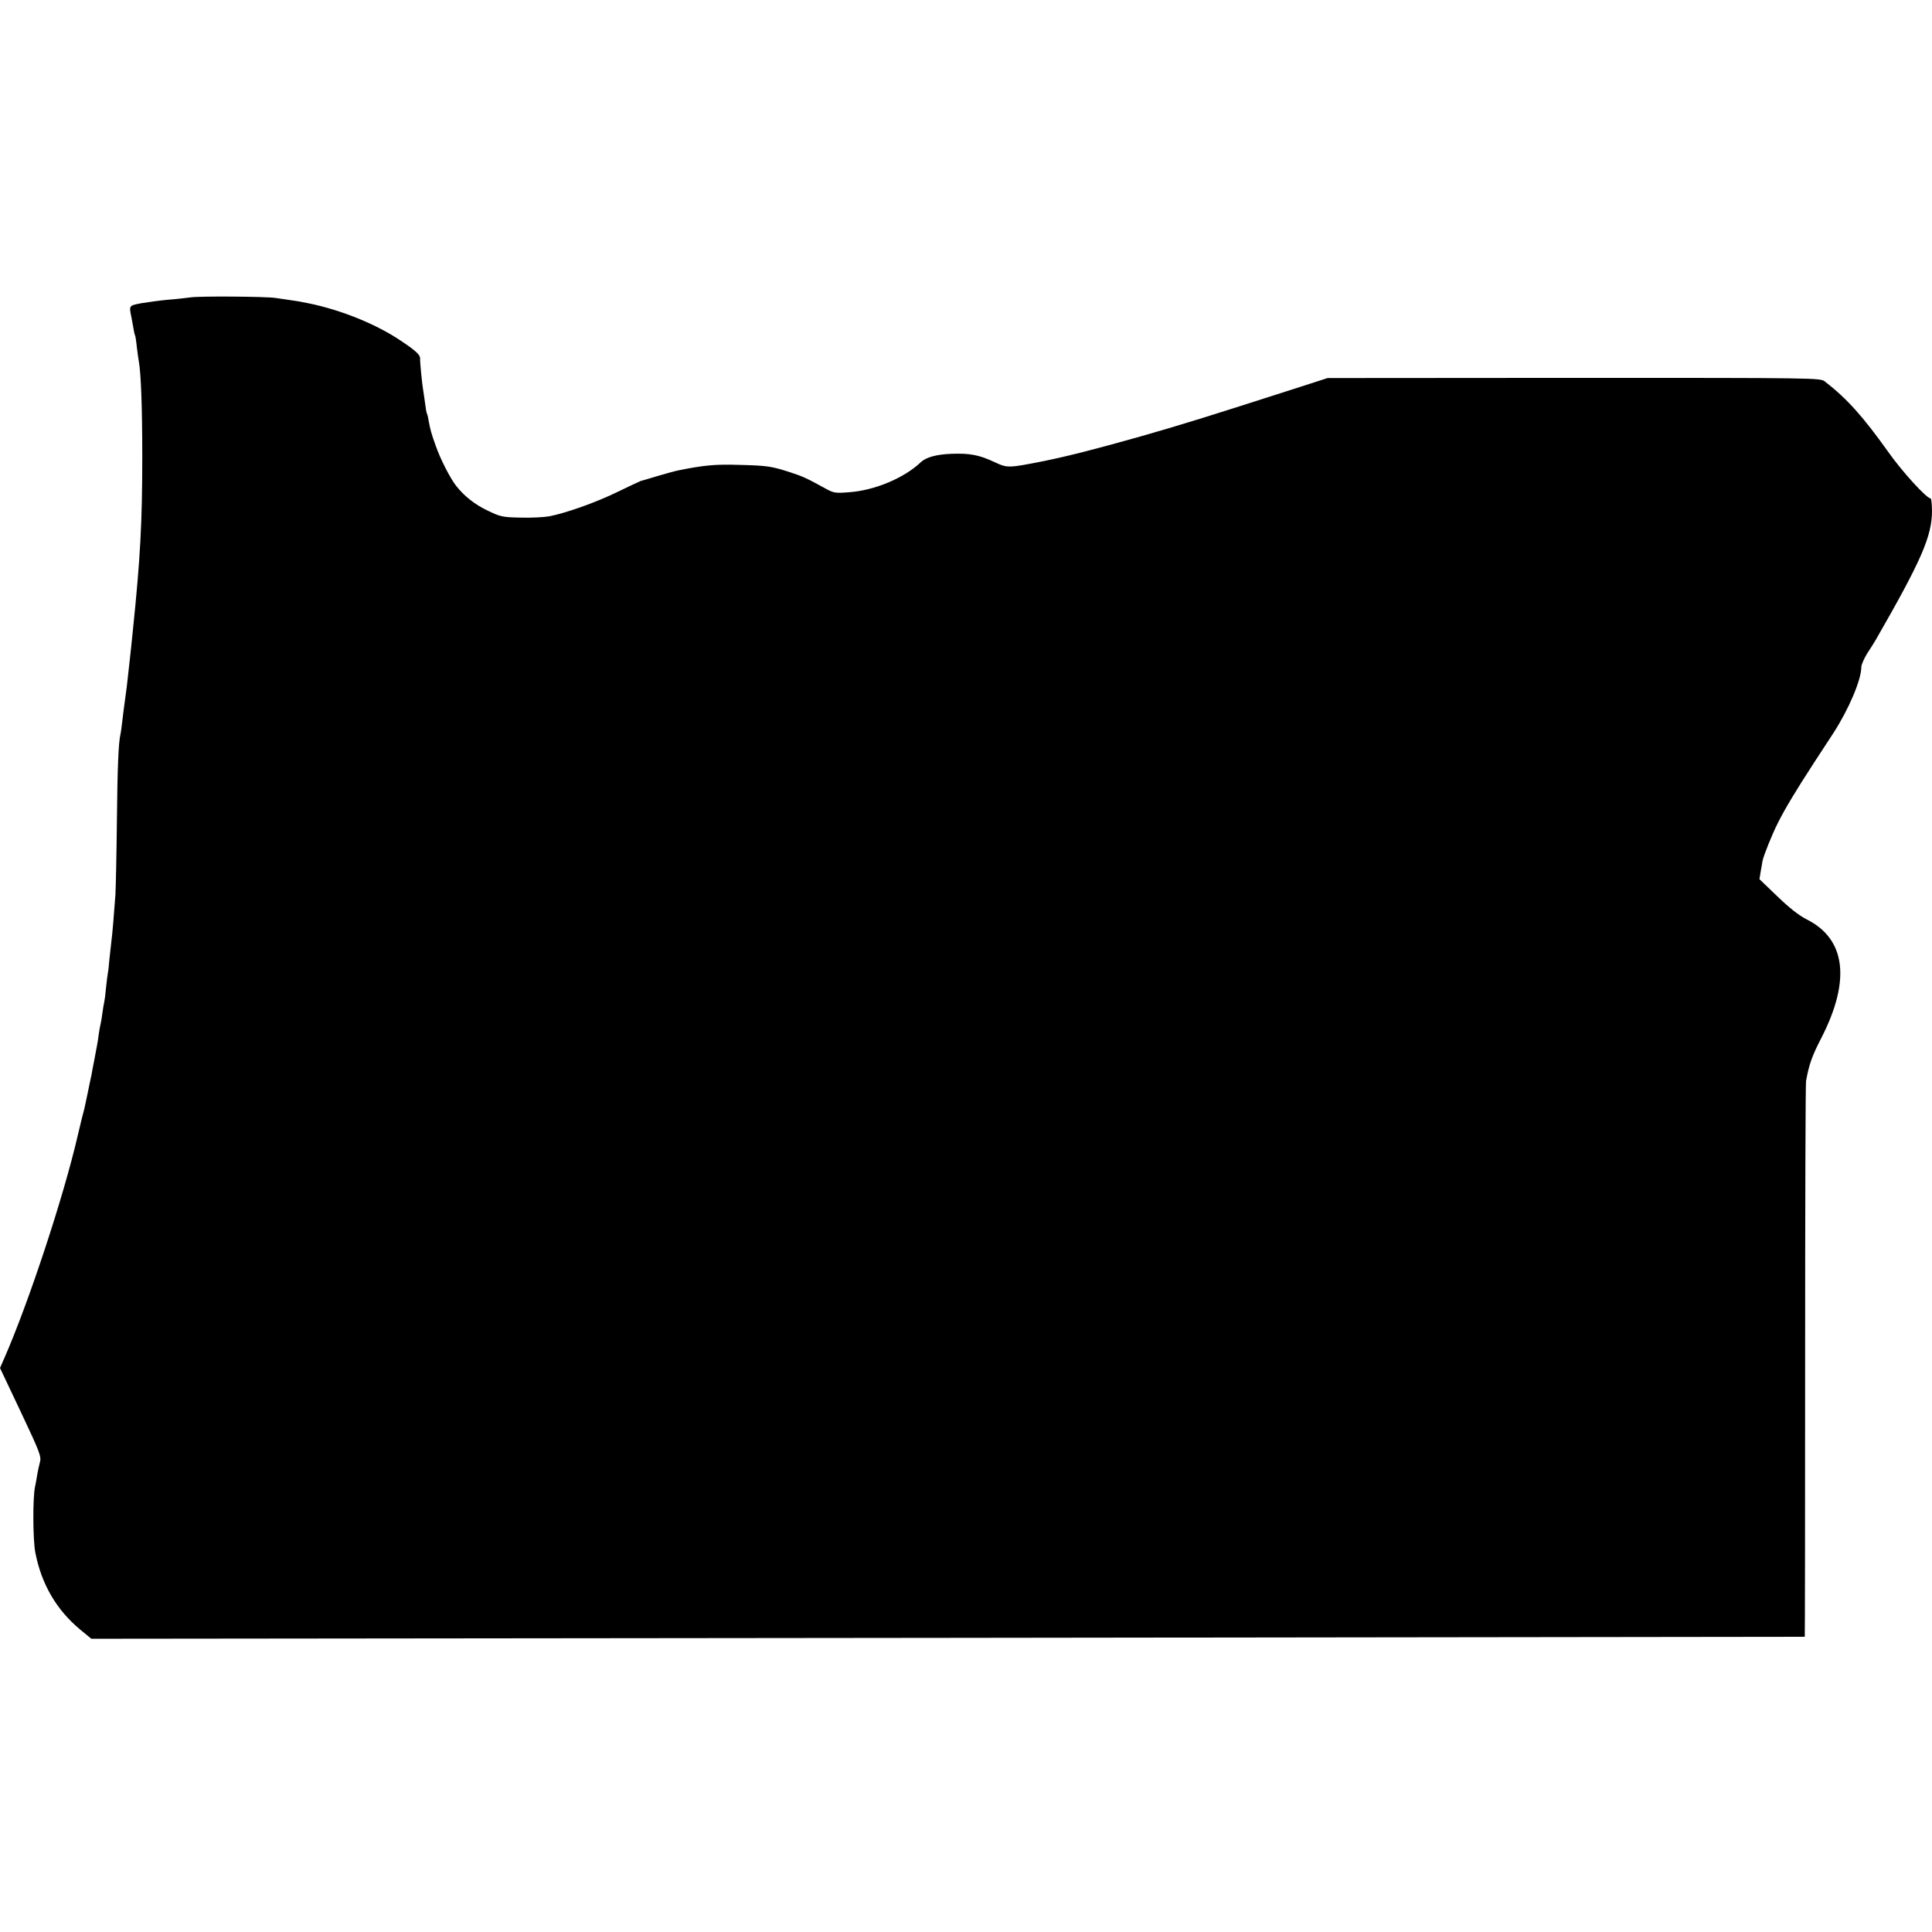
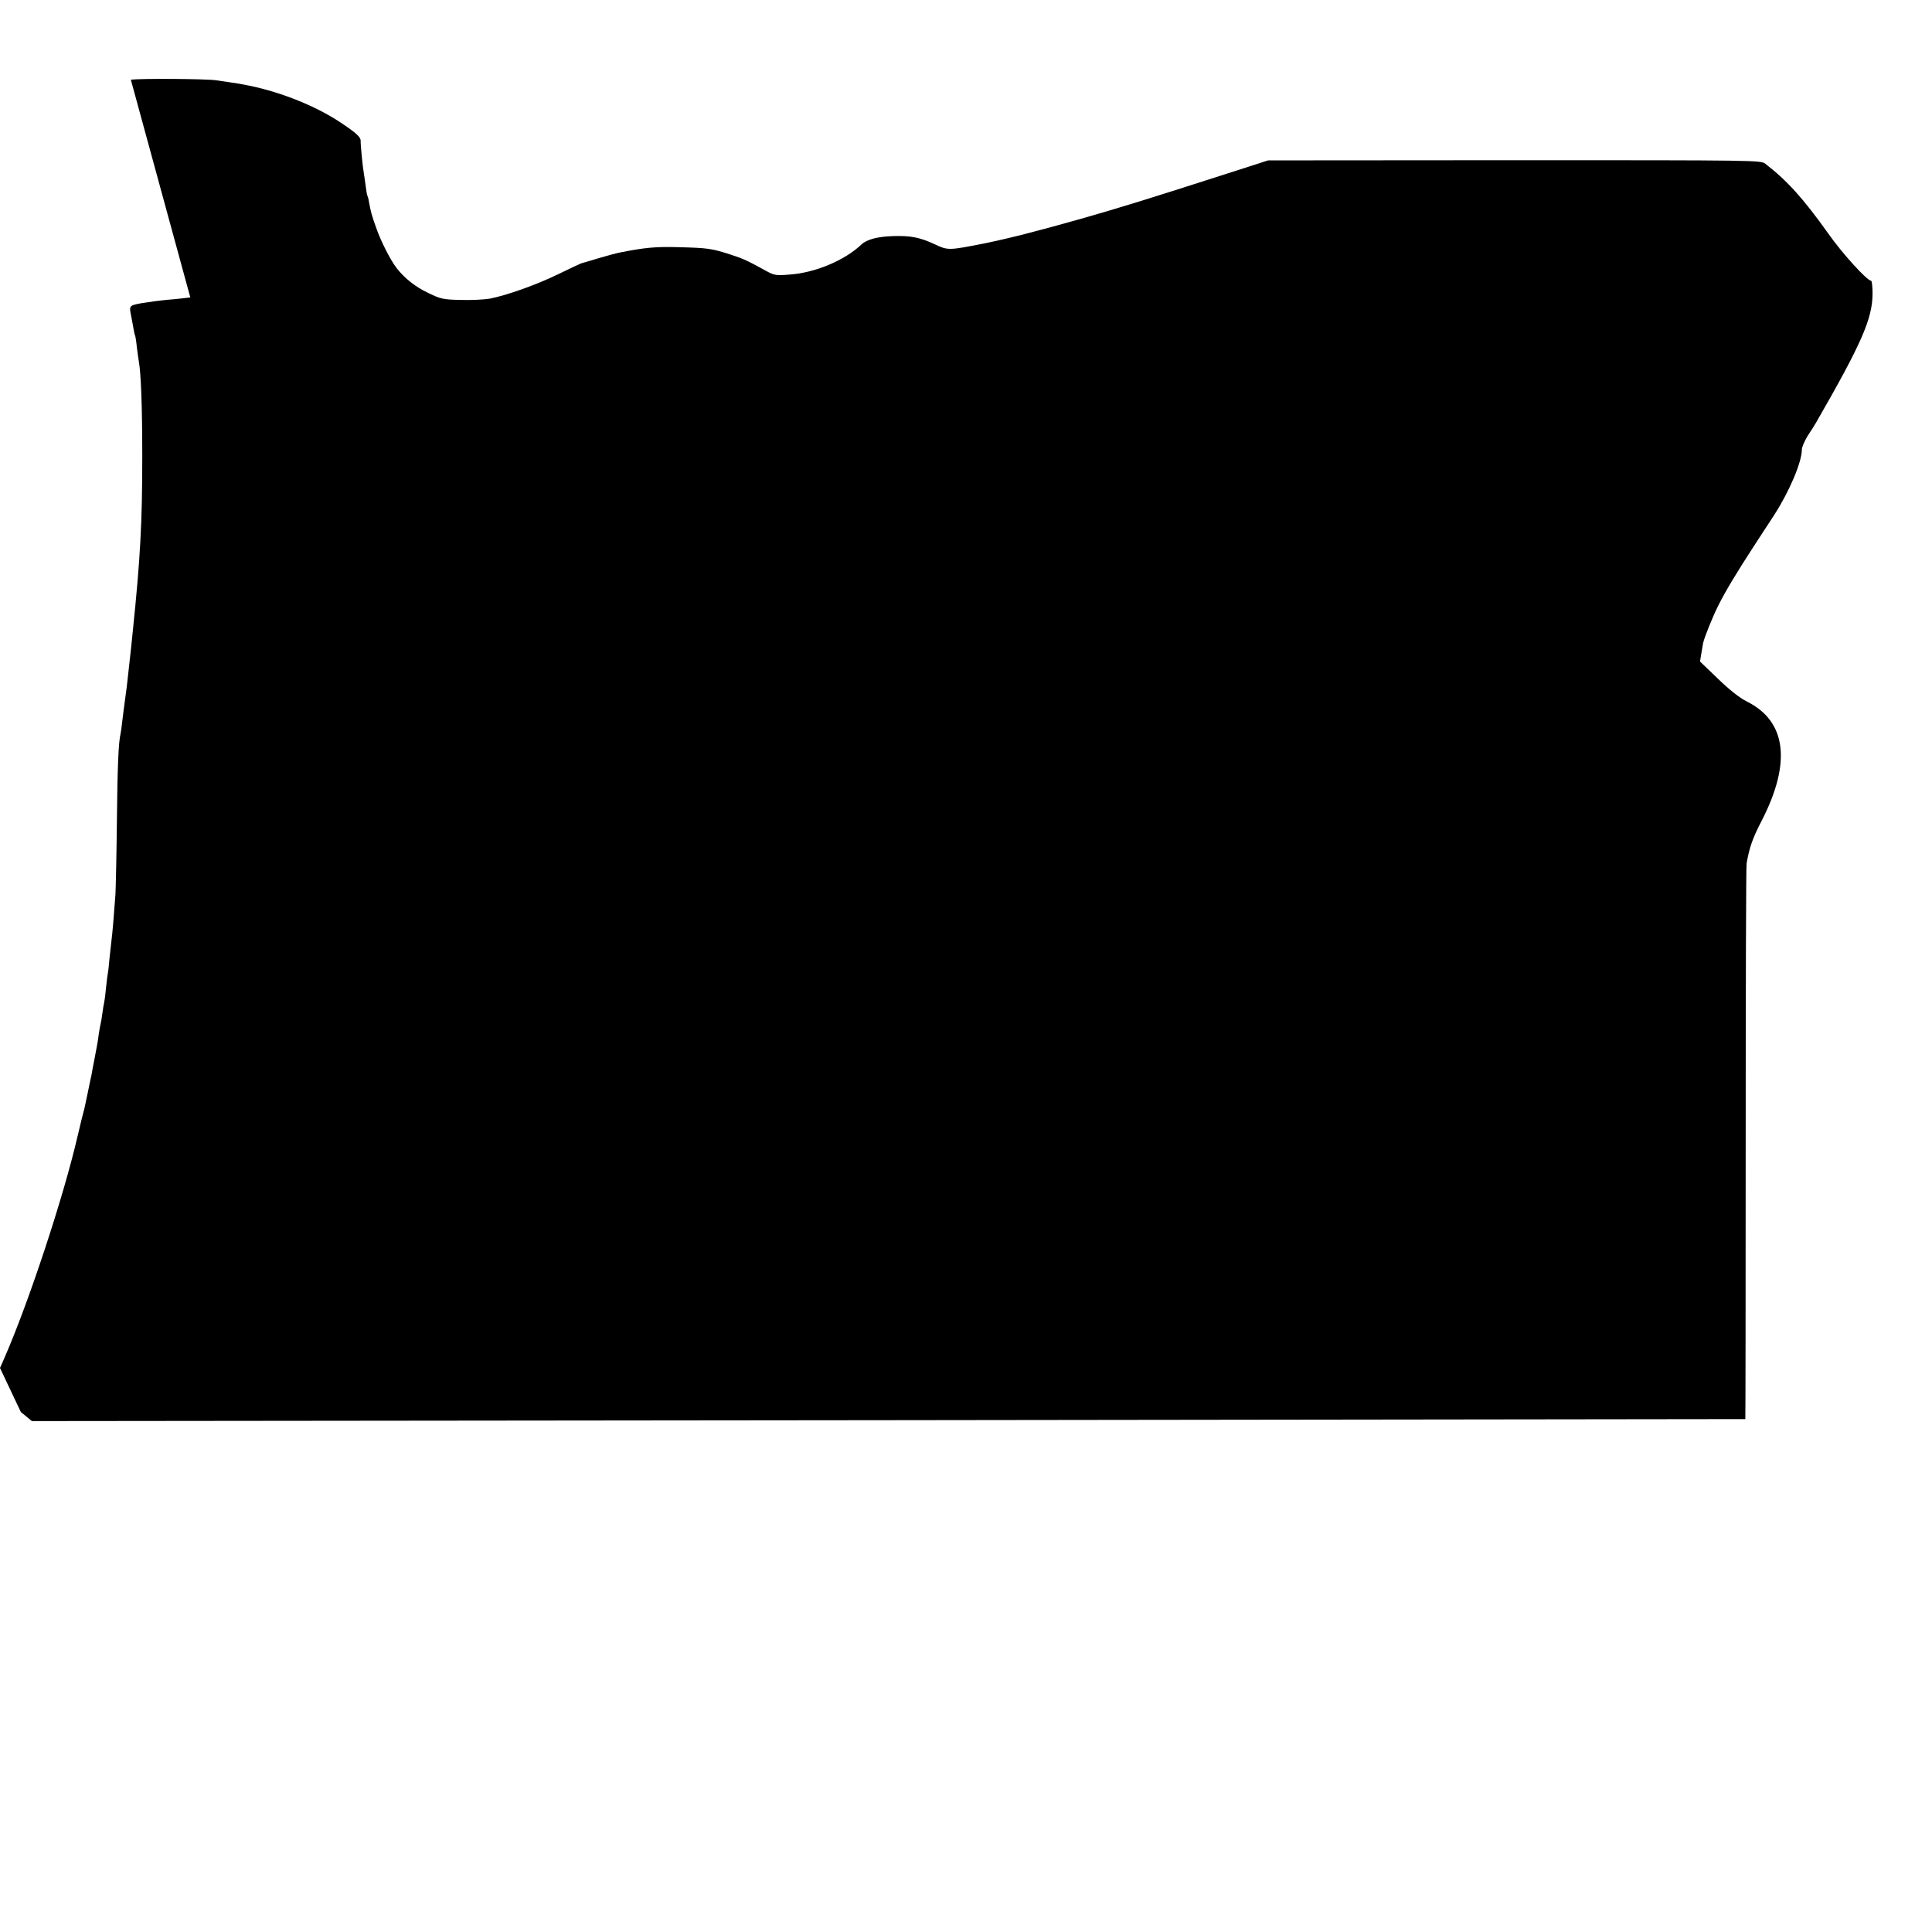
<svg xmlns="http://www.w3.org/2000/svg" version="1.0" width="1066pt" height="1066pt" viewBox="0 0 1066 1066" preserveAspectRatio="xMidYMid meet">
  <g transform="translate(0,1066) scale(0.1,-0.1)" fill="#000000" stroke="none">
-     <path d="M1050 9019 c-25 -3 -81 -10 -125 -13 -44 -4 -109 -13 -145 -19 -68 -13 -68 -13 -56 -72 3 -16 9 -46 12 -65 3 -19 7 -37 9 -40 2 -3 7 -33 10 -65 4 -33 9 -69 11 -79 12 -66 19 -252 19 -526 0 -363 -11 -562 -51 -950 -9 -90 -15 -146 -19 -180 -2 -19 -7 -60 -10 -90 -3 -30 -8 -71 -11 -90 -10 -72 -14 -106 -20 -155 -3 -27 -7 -57 -9 -65 -11 -44 -17 -180 -20 -481 -2 -184 -6 -365 -8 -404 -9 -123 -17 -219 -22 -255 -2 -19 -7 -64 -11 -100 -3 -36 -7 -72 -9 -80 -2 -8 -6 -44 -10 -80 -3 -36 -8 -72 -10 -80 -2 -8 -7 -35 -10 -60 -3 -25 -8 -52 -10 -60 -2 -8 -7 -33 -10 -55 -3 -23 -7 -52 -10 -65 -3 -14 -9 -50 -15 -80 -6 -30 -13 -66 -15 -80 -3 -14 -13 -59 -21 -100 -9 -41 -17 -79 -18 -85 -9 -32 -18 -70 -37 -150 -79 -342 -271 -922 -404 -1226 l-25 -57 115 -243 c107 -226 114 -247 105 -278 -5 -19 -12 -50 -15 -70 -3 -20 -8 -48 -11 -61 -14 -57 -13 -297 1 -367 34 -174 116 -315 248 -425 l61 -50 4725 5 c2599 3 4727 6 4729 6 1 1 2 684 2 1519 0 834 2 1531 5 1547 16 90 33 139 85 239 163 319 134 546 -83 654 -41 21 -95 63 -160 126 l-99 95 7 43 c4 24 9 50 10 58 6 30 53 147 85 210 40 80 100 179 198 330 41 63 90 138 109 167 84 130 153 292 153 362 0 13 15 47 32 75 18 27 40 62 48 76 250 435 310 571 310 711 0 38 -4 69 -8 69 -22 0 -158 149 -236 260 -139 195 -226 291 -347 385 -25 20 -42 20 -1385 20 l-1359 -1 -180 -58 c-482 -155 -624 -199 -855 -265 -256 -72 -390 -106 -530 -135 -198 -39 -201 -39 -272 -6 -85 40 -138 50 -238 46 -83 -3 -141 -19 -170 -47 -92 -87 -254 -155 -395 -165 -73 -6 -85 -4 -124 17 -109 60 -130 70 -201 93 -105 34 -127 37 -285 41 -128 4 -191 -2 -330 -30 -16 -3 -68 -17 -115 -31 -47 -14 -89 -27 -95 -28 -5 -2 -62 -28 -125 -59 -120 -59 -287 -118 -380 -136 -30 -5 -102 -9 -160 -7 -98 2 -110 5 -180 39 -70 33 -129 80 -173 136 -33 42 -87 147 -113 222 -26 73 -29 85 -40 143 -2 16 -7 32 -9 36 -2 3 -6 26 -9 51 -3 24 -8 55 -10 69 -7 37 -19 163 -18 181 1 21 -24 44 -105 98 -136 92 -329 170 -508 207 -55 11 -73 14 -110 19 -22 3 -56 8 -75 11 -51 8 -418 11 -470 3z" />
+     <path d="M1050 9019 c-25 -3 -81 -10 -125 -13 -44 -4 -109 -13 -145 -19 -68 -13 -68 -13 -56 -72 3 -16 9 -46 12 -65 3 -19 7 -37 9 -40 2 -3 7 -33 10 -65 4 -33 9 -69 11 -79 12 -66 19 -252 19 -526 0 -363 -11 -562 -51 -950 -9 -90 -15 -146 -19 -180 -2 -19 -7 -60 -10 -90 -3 -30 -8 -71 -11 -90 -10 -72 -14 -106 -20 -155 -3 -27 -7 -57 -9 -65 -11 -44 -17 -180 -20 -481 -2 -184 -6 -365 -8 -404 -9 -123 -17 -219 -22 -255 -2 -19 -7 -64 -11 -100 -3 -36 -7 -72 -9 -80 -2 -8 -6 -44 -10 -80 -3 -36 -8 -72 -10 -80 -2 -8 -7 -35 -10 -60 -3 -25 -8 -52 -10 -60 -2 -8 -7 -33 -10 -55 -3 -23 -7 -52 -10 -65 -3 -14 -9 -50 -15 -80 -6 -30 -13 -66 -15 -80 -3 -14 -13 -59 -21 -100 -9 -41 -17 -79 -18 -85 -9 -32 -18 -70 -37 -150 -79 -342 -271 -922 -404 -1226 l-25 -57 115 -243 l61 -50 4725 5 c2599 3 4727 6 4729 6 1 1 2 684 2 1519 0 834 2 1531 5 1547 16 90 33 139 85 239 163 319 134 546 -83 654 -41 21 -95 63 -160 126 l-99 95 7 43 c4 24 9 50 10 58 6 30 53 147 85 210 40 80 100 179 198 330 41 63 90 138 109 167 84 130 153 292 153 362 0 13 15 47 32 75 18 27 40 62 48 76 250 435 310 571 310 711 0 38 -4 69 -8 69 -22 0 -158 149 -236 260 -139 195 -226 291 -347 385 -25 20 -42 20 -1385 20 l-1359 -1 -180 -58 c-482 -155 -624 -199 -855 -265 -256 -72 -390 -106 -530 -135 -198 -39 -201 -39 -272 -6 -85 40 -138 50 -238 46 -83 -3 -141 -19 -170 -47 -92 -87 -254 -155 -395 -165 -73 -6 -85 -4 -124 17 -109 60 -130 70 -201 93 -105 34 -127 37 -285 41 -128 4 -191 -2 -330 -30 -16 -3 -68 -17 -115 -31 -47 -14 -89 -27 -95 -28 -5 -2 -62 -28 -125 -59 -120 -59 -287 -118 -380 -136 -30 -5 -102 -9 -160 -7 -98 2 -110 5 -180 39 -70 33 -129 80 -173 136 -33 42 -87 147 -113 222 -26 73 -29 85 -40 143 -2 16 -7 32 -9 36 -2 3 -6 26 -9 51 -3 24 -8 55 -10 69 -7 37 -19 163 -18 181 1 21 -24 44 -105 98 -136 92 -329 170 -508 207 -55 11 -73 14 -110 19 -22 3 -56 8 -75 11 -51 8 -418 11 -470 3z" />
  </g>
</svg>